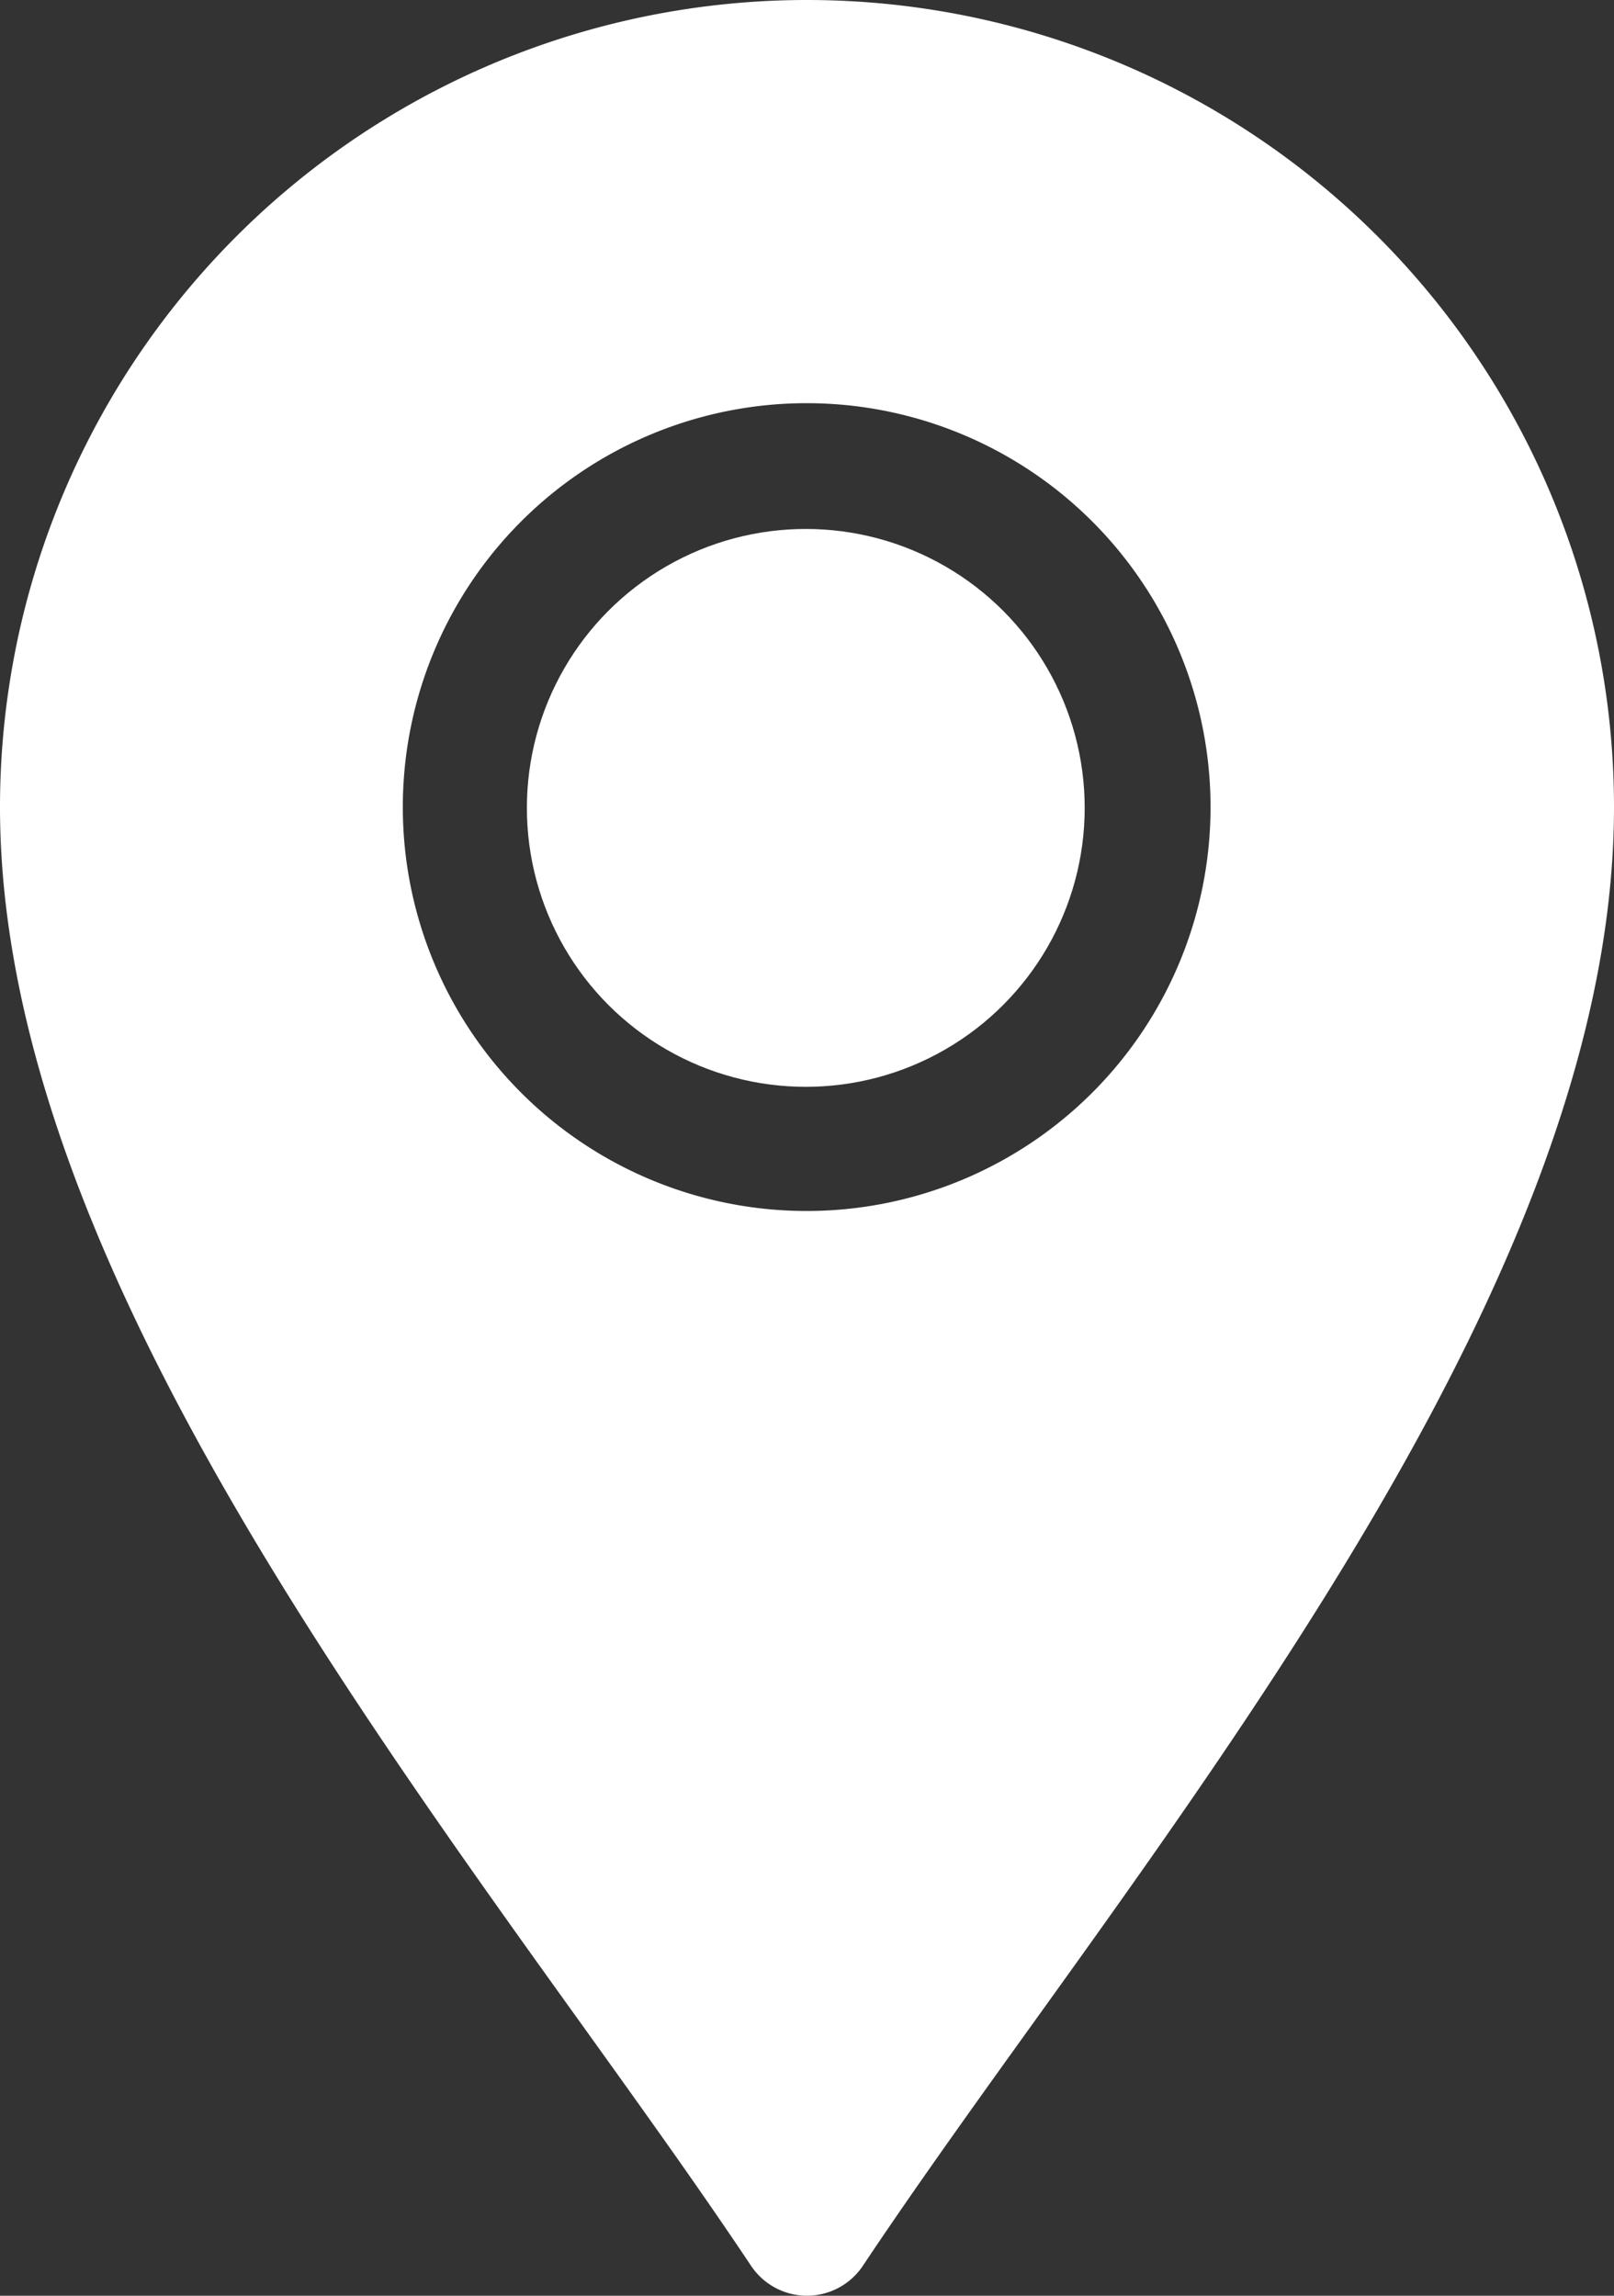
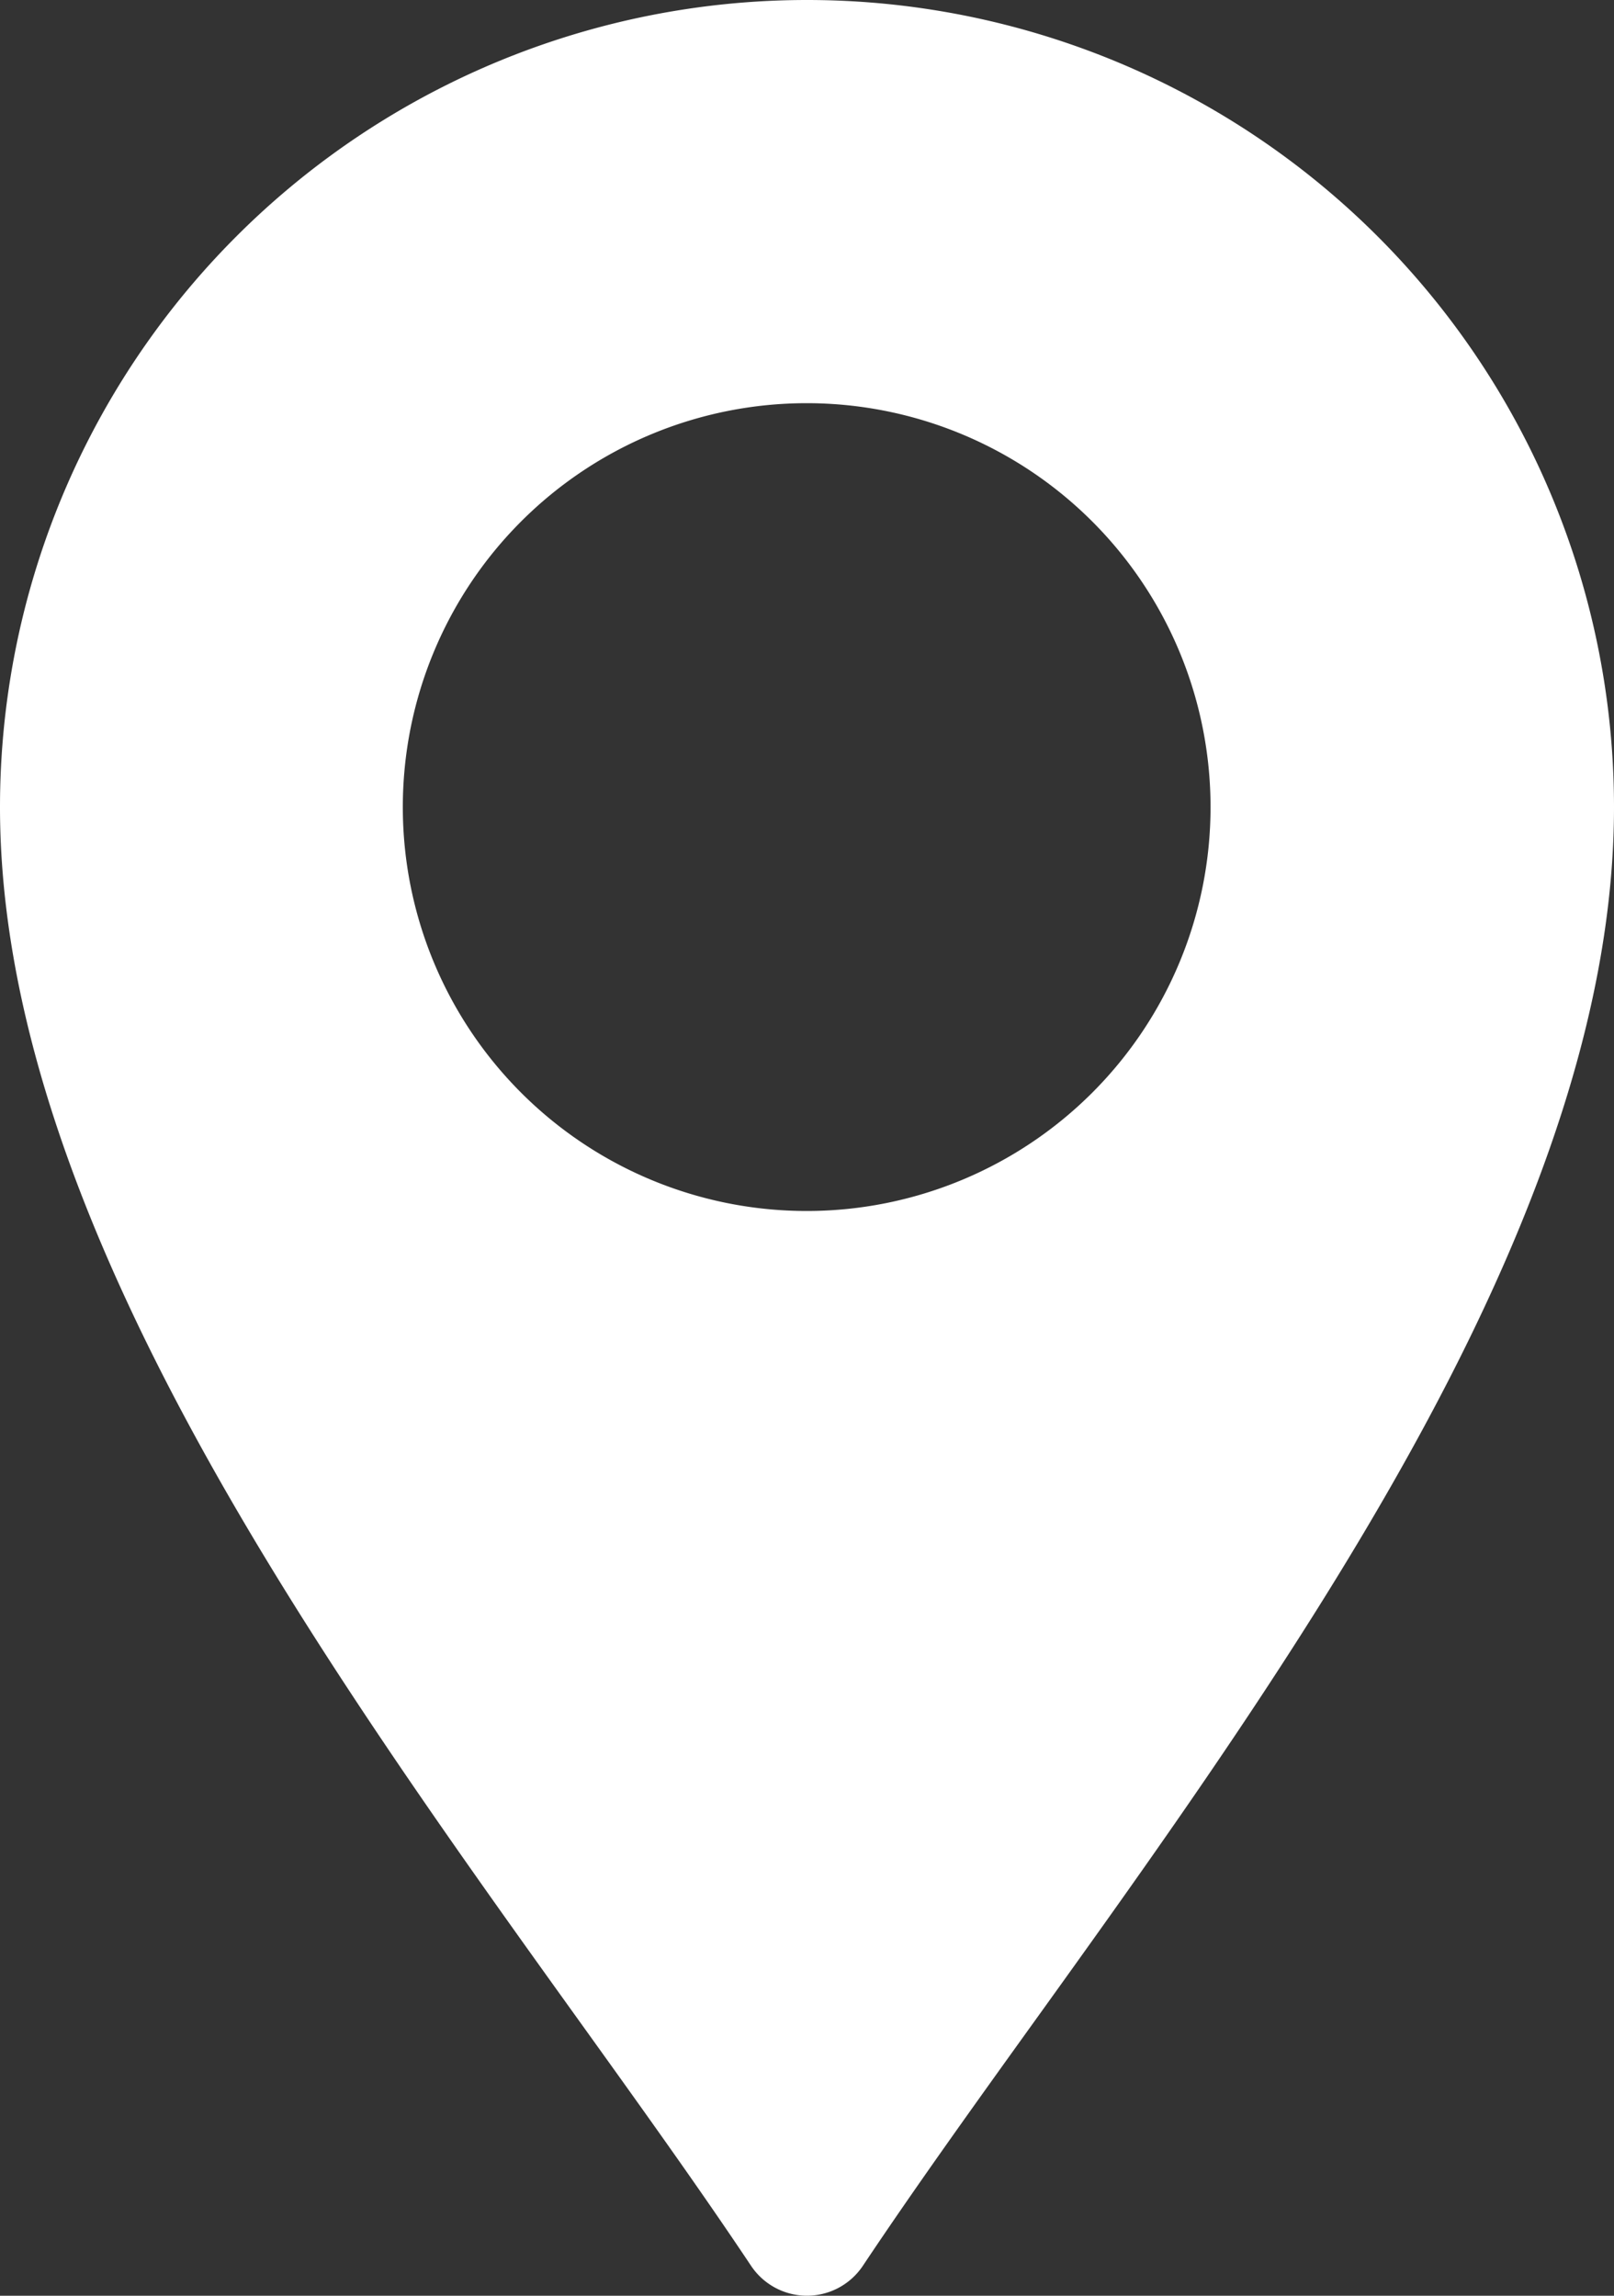
<svg xmlns="http://www.w3.org/2000/svg" width="19.982" height="28.419" viewBox="0 0 19.982 28.419">
  <rect x="0" y="0" width="19.982" height="28.419" fill="#333333" stroke="none" />
  <g id="location_1_" data-name="location (1)" transform="translate(0)">
-     <path id="Path_2491" data-name="Path 2491" d="M76,9.991c0,4.935,3.768,10.29,7.092,14.917.79,1.1,1.547,2.152,2.206,3.14a.832.832,0,0,0,1.385,0c.659-.988,1.416-2.041,2.206-3.14,3.325-4.627,7.093-9.982,7.093-14.917A9.991,9.991,0,0,0,76,9.991Zm14.987,0a5,5,0,1,1-5-5A5,5,0,0,1,90.987,9.991Z" transform="translate(-76)" fill="#fff" />
-     <ellipse id="Ellipse_37" data-name="Ellipse 37" cx="3.453" cy="3.453" rx="3.453" ry="3.453" transform="translate(6.523 6.548)" fill="#fff" />
+     <path id="Path_2491" data-name="Path 2491" d="M76,9.991c0,4.935,3.768,10.29,7.092,14.917.79,1.1,1.547,2.152,2.206,3.14a.832.832,0,0,0,1.385,0c.659-.988,1.416-2.041,2.206-3.14,3.325-4.627,7.093-9.982,7.093-14.917A9.991,9.991,0,0,0,76,9.991m14.987,0a5,5,0,1,1-5-5A5,5,0,0,1,90.987,9.991Z" transform="translate(-76)" fill="#fff" />
  </g>
</svg>